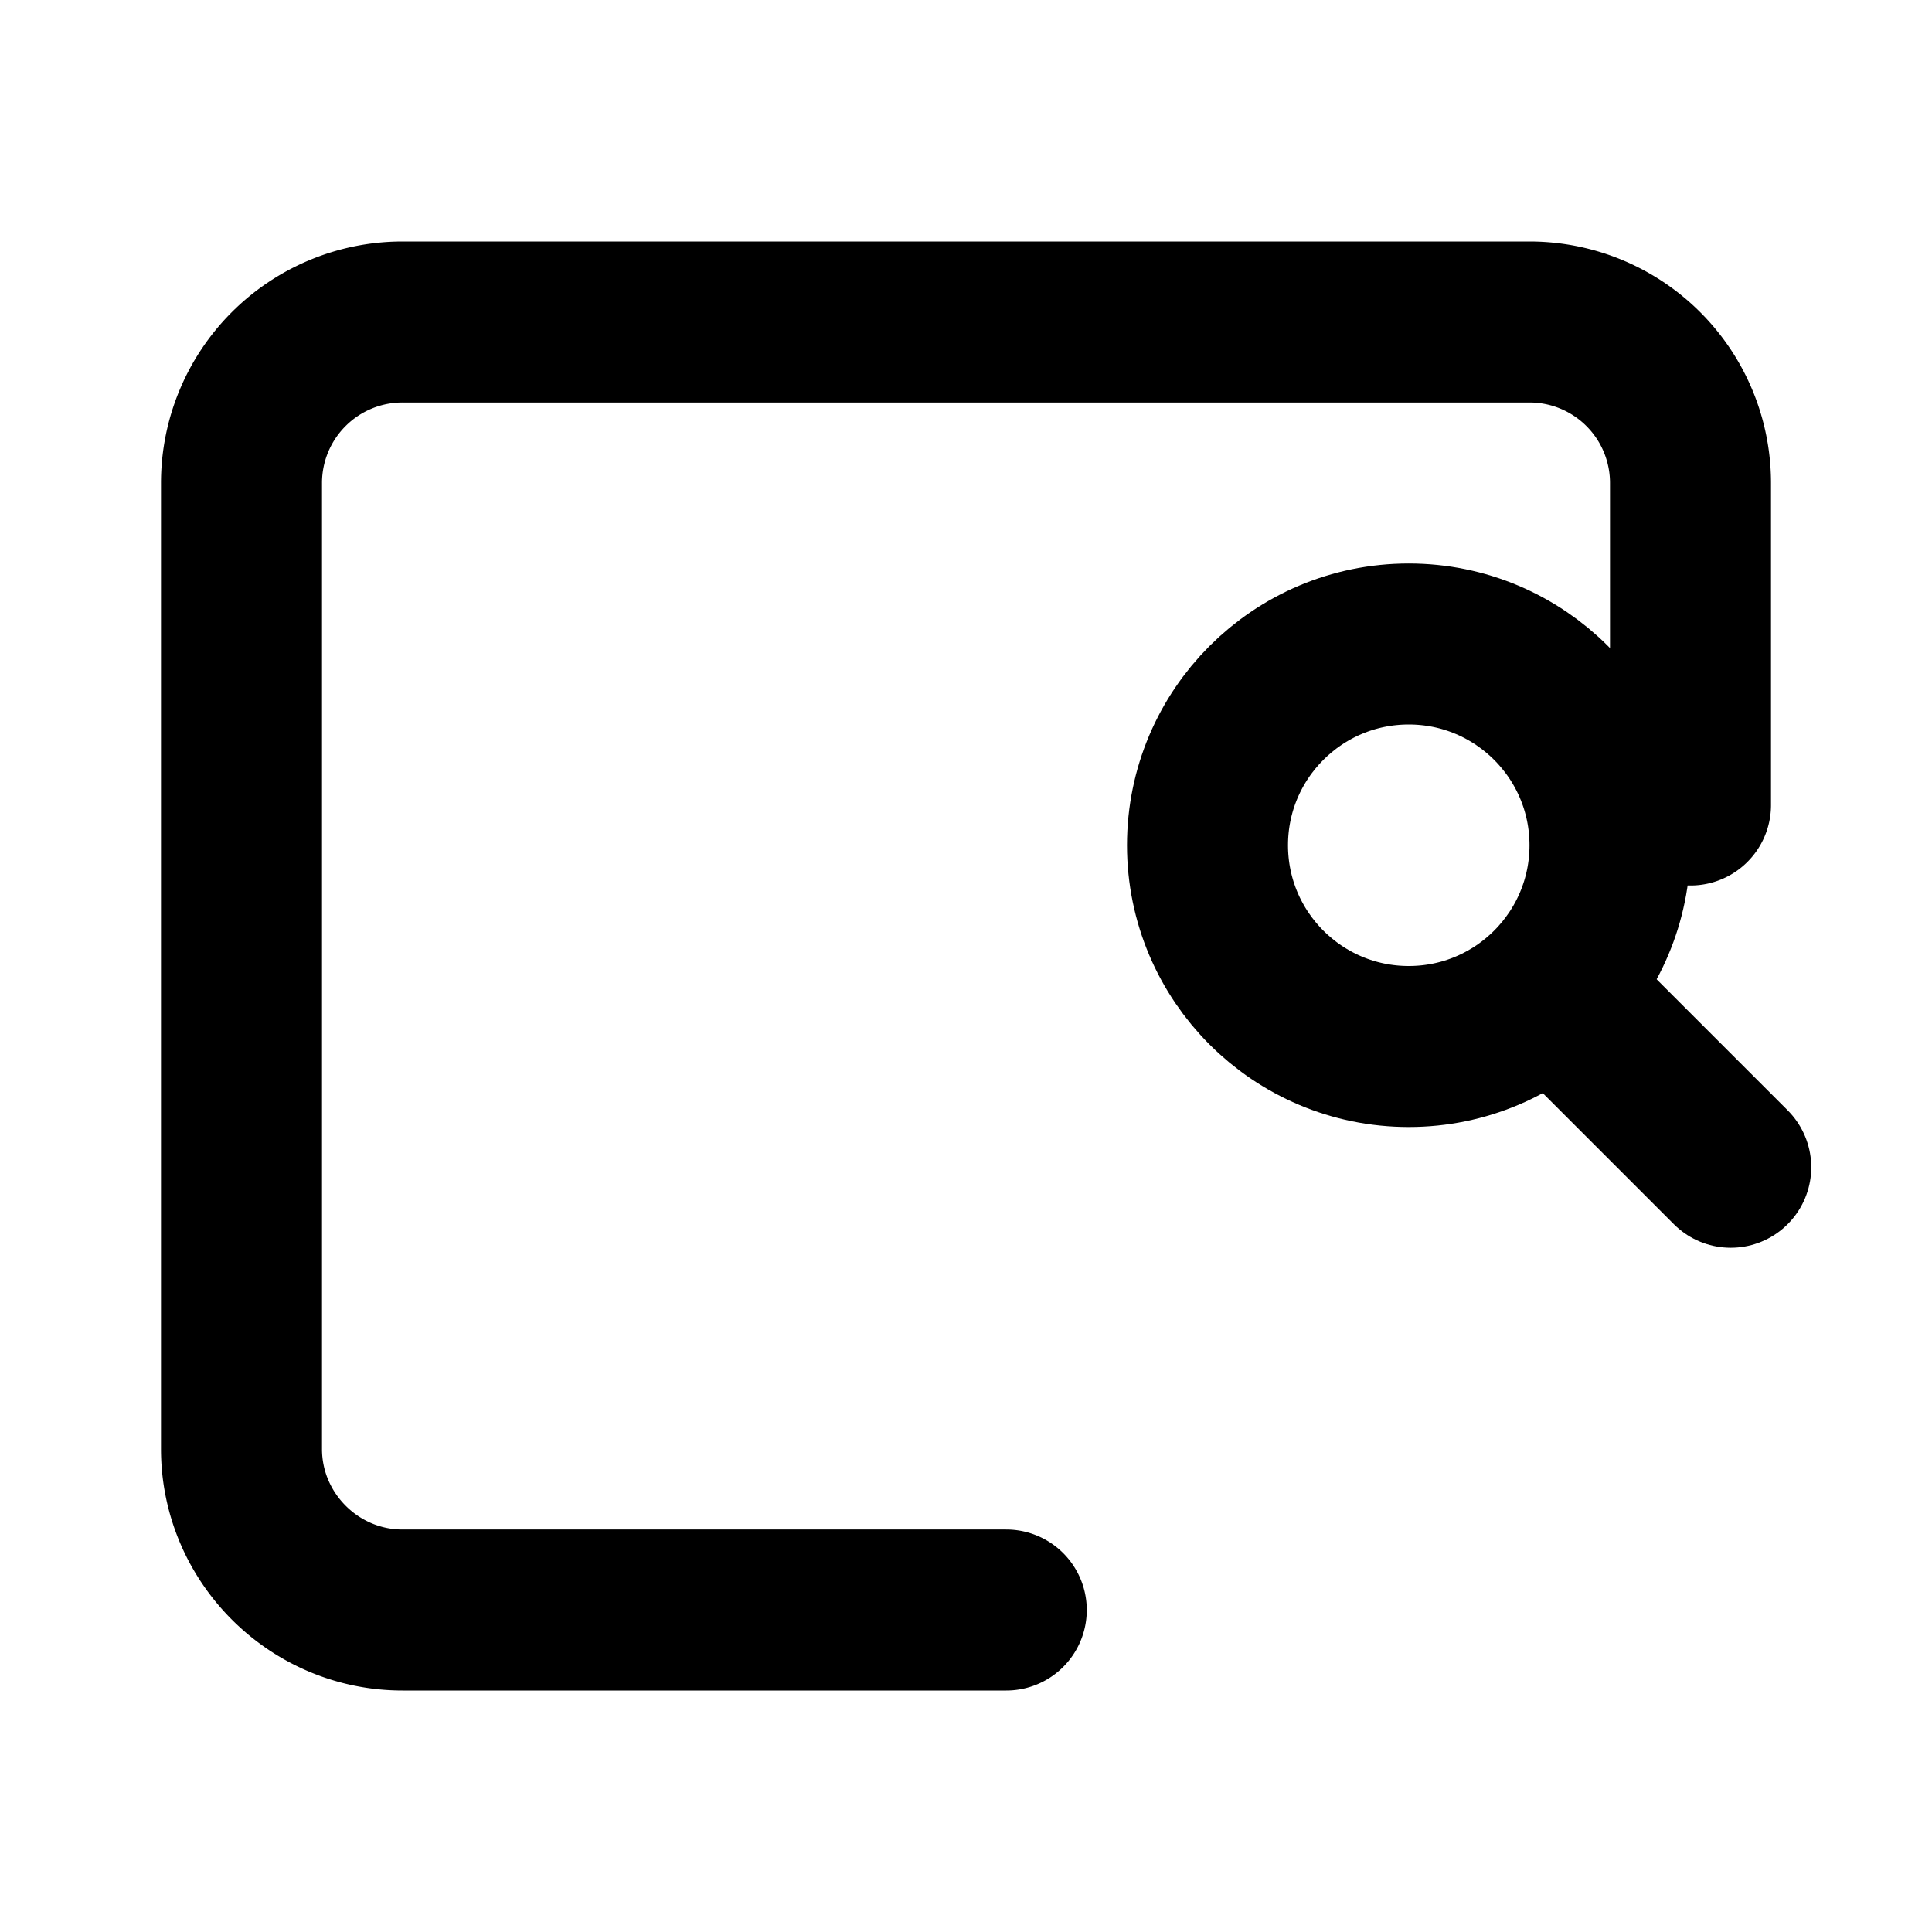
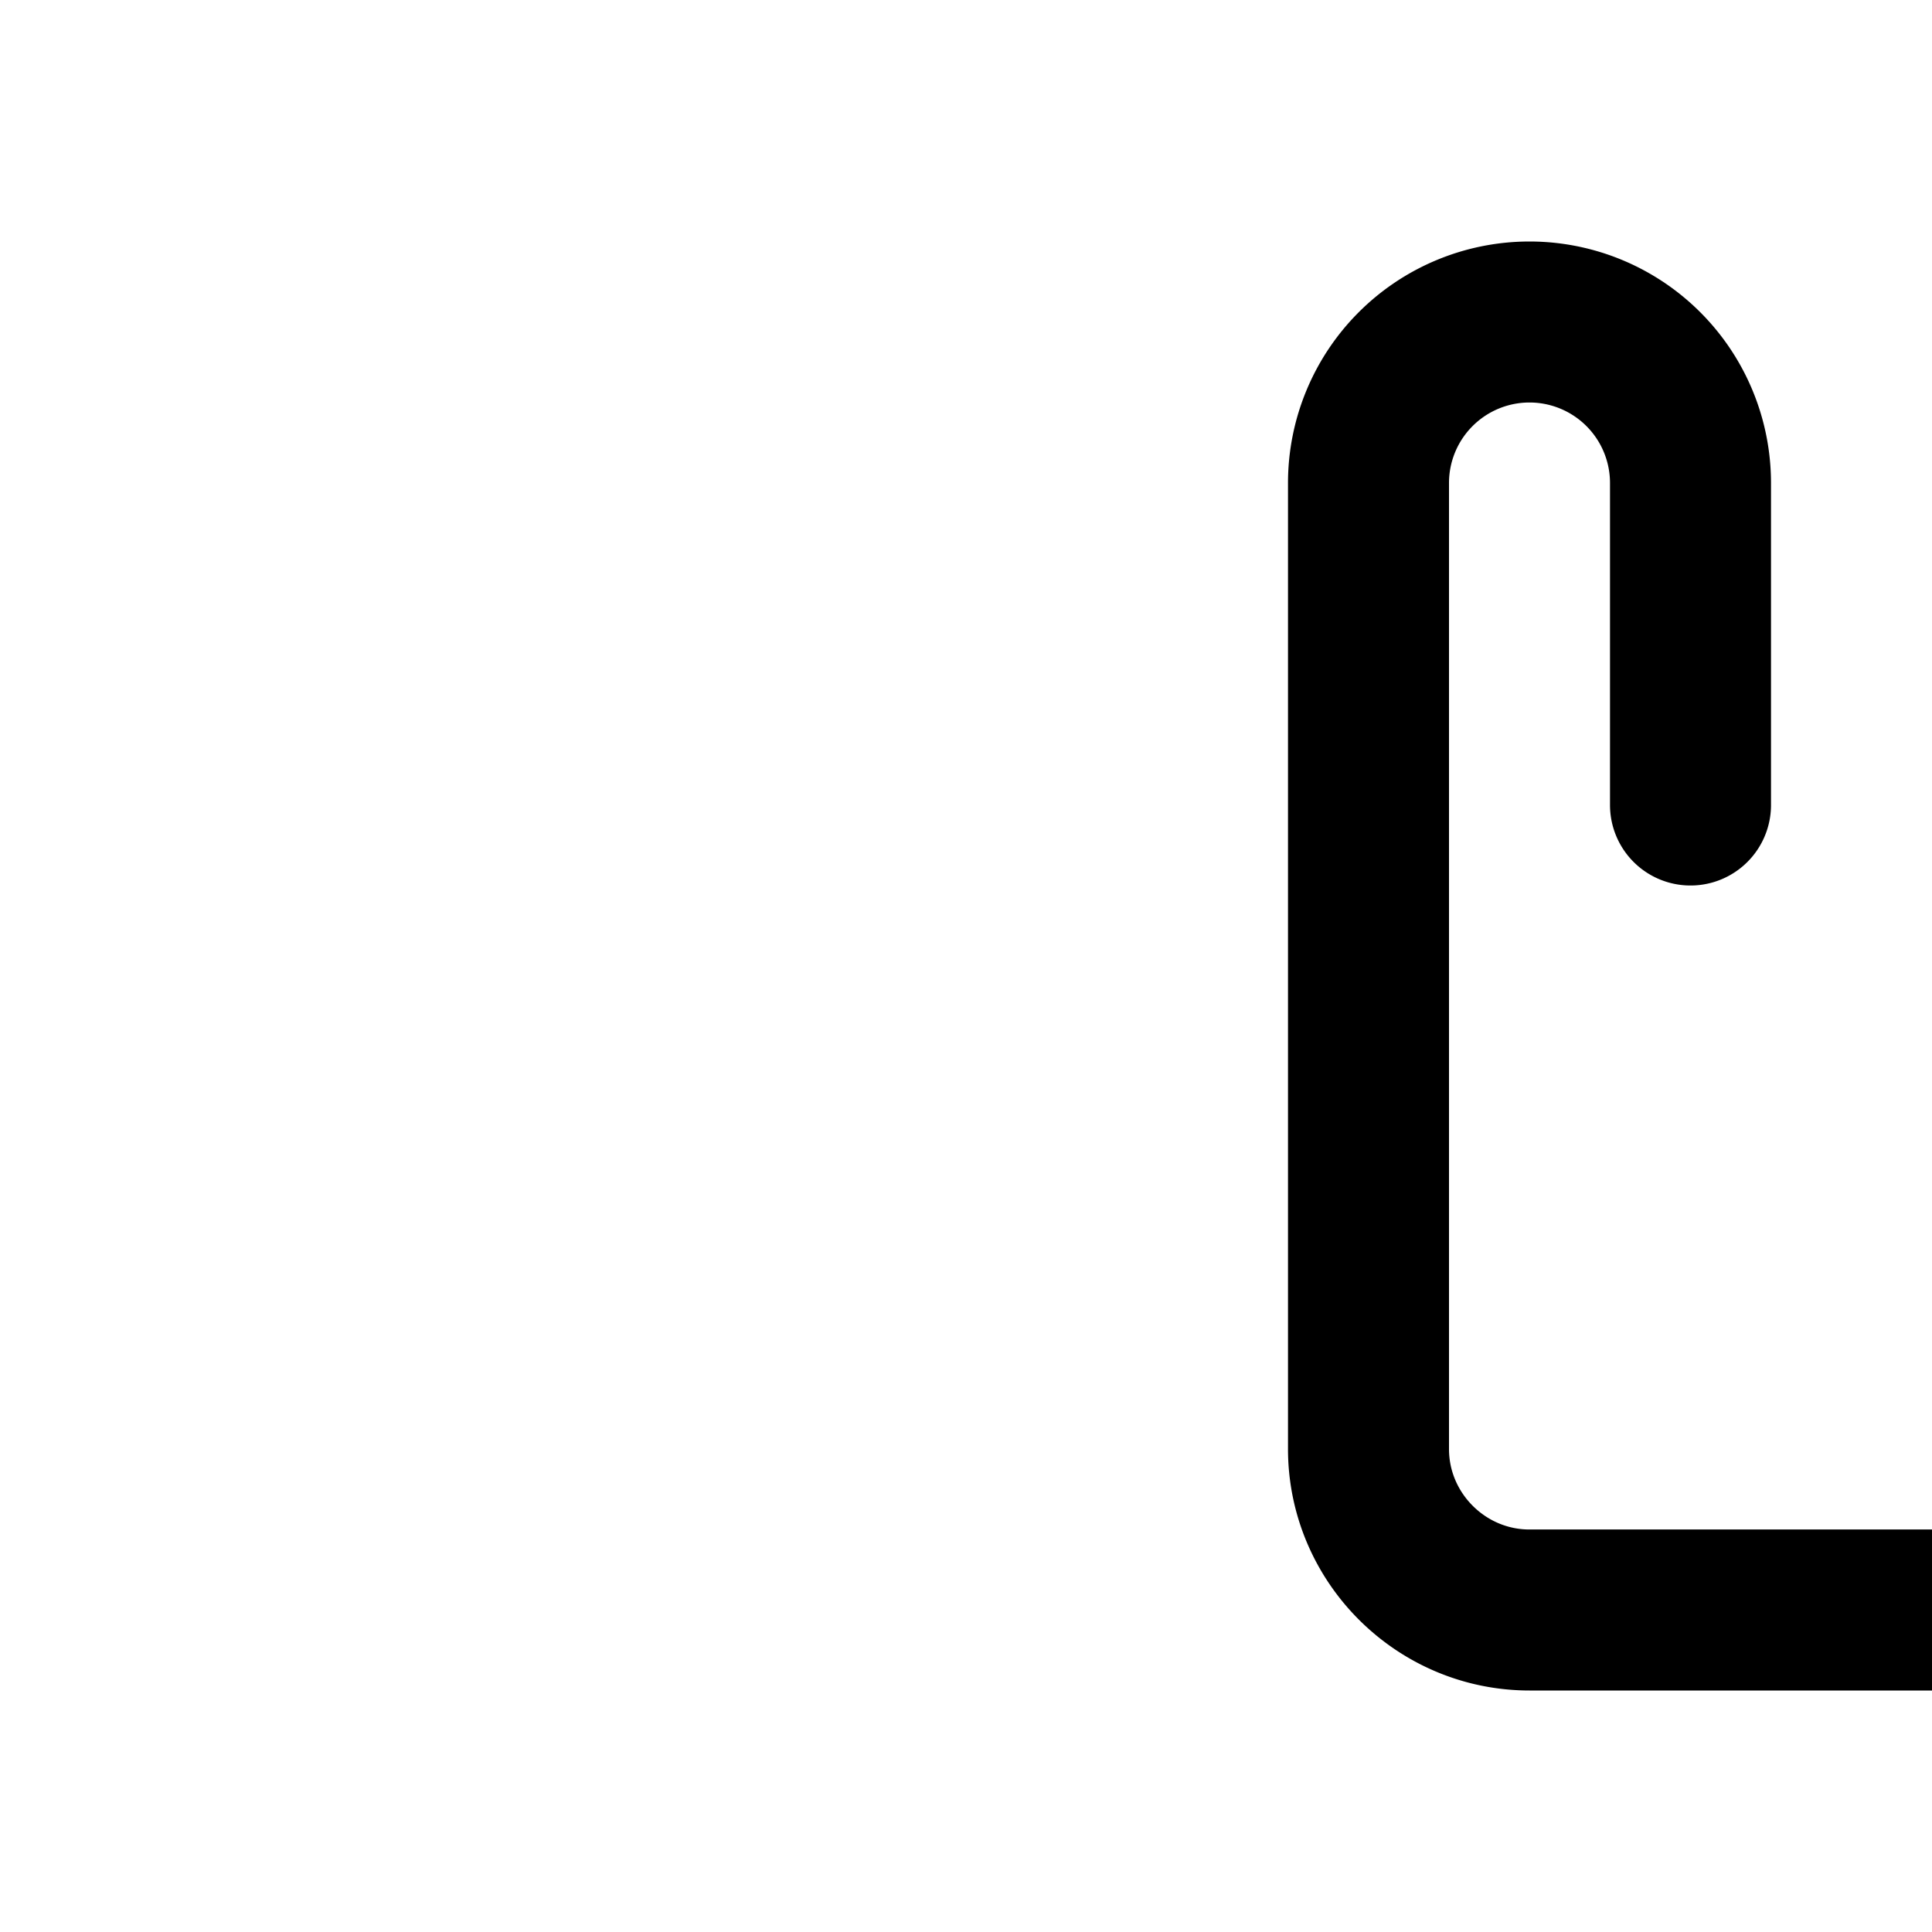
<svg xmlns="http://www.w3.org/2000/svg" width="24" height="24" viewBox="0 0 24 24" fill="none" stroke="hsl(130 70% 50%)" stroke-width="2" stroke-linecap="round" stroke-linejoin="round">
-   <path d="M21 10V6a2 2 0 0 0-2-2H5a2 2 0 0 0-2 2v12c0 1.1.9 2 2 2h7.5" />
-   <circle cx="17.5" cy="10.5" r="2.5" />
-   <path d="m19.5 12.5 2 2" />
+   <path d="M21 10V6a2 2 0 0 0-2-2a2 2 0 0 0-2 2v12c0 1.1.9 2 2 2h7.5" />
</svg>